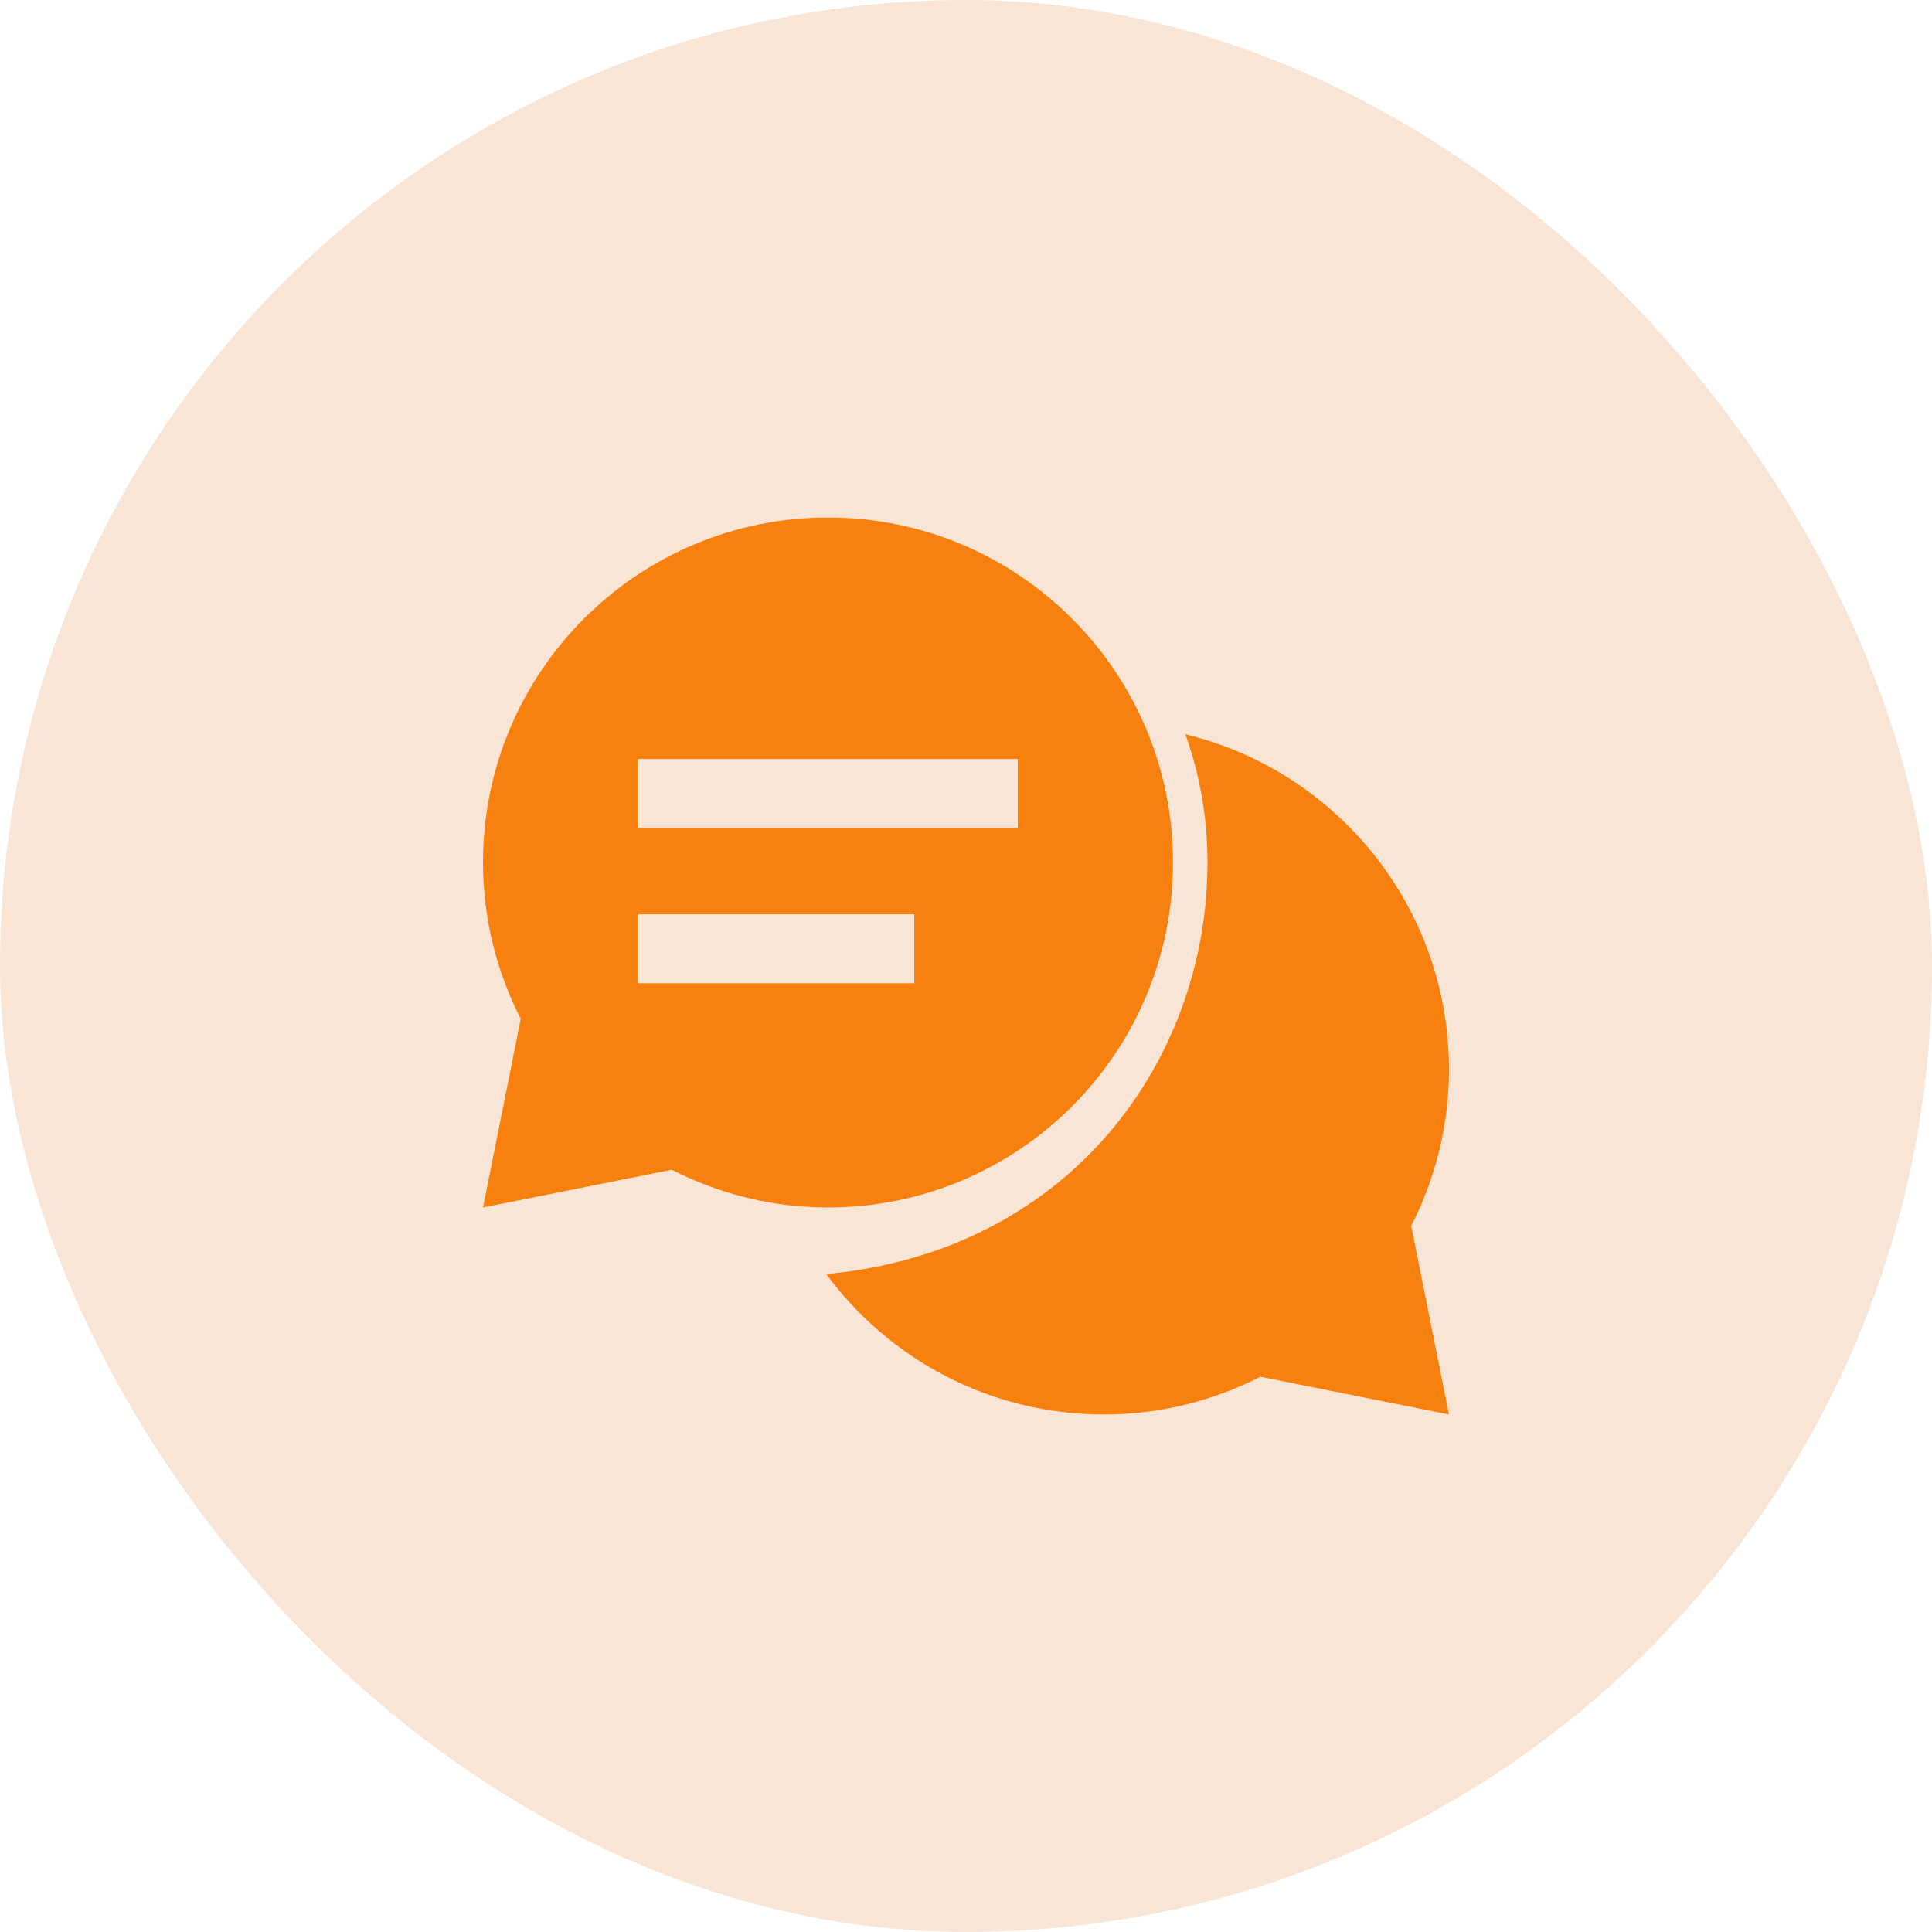
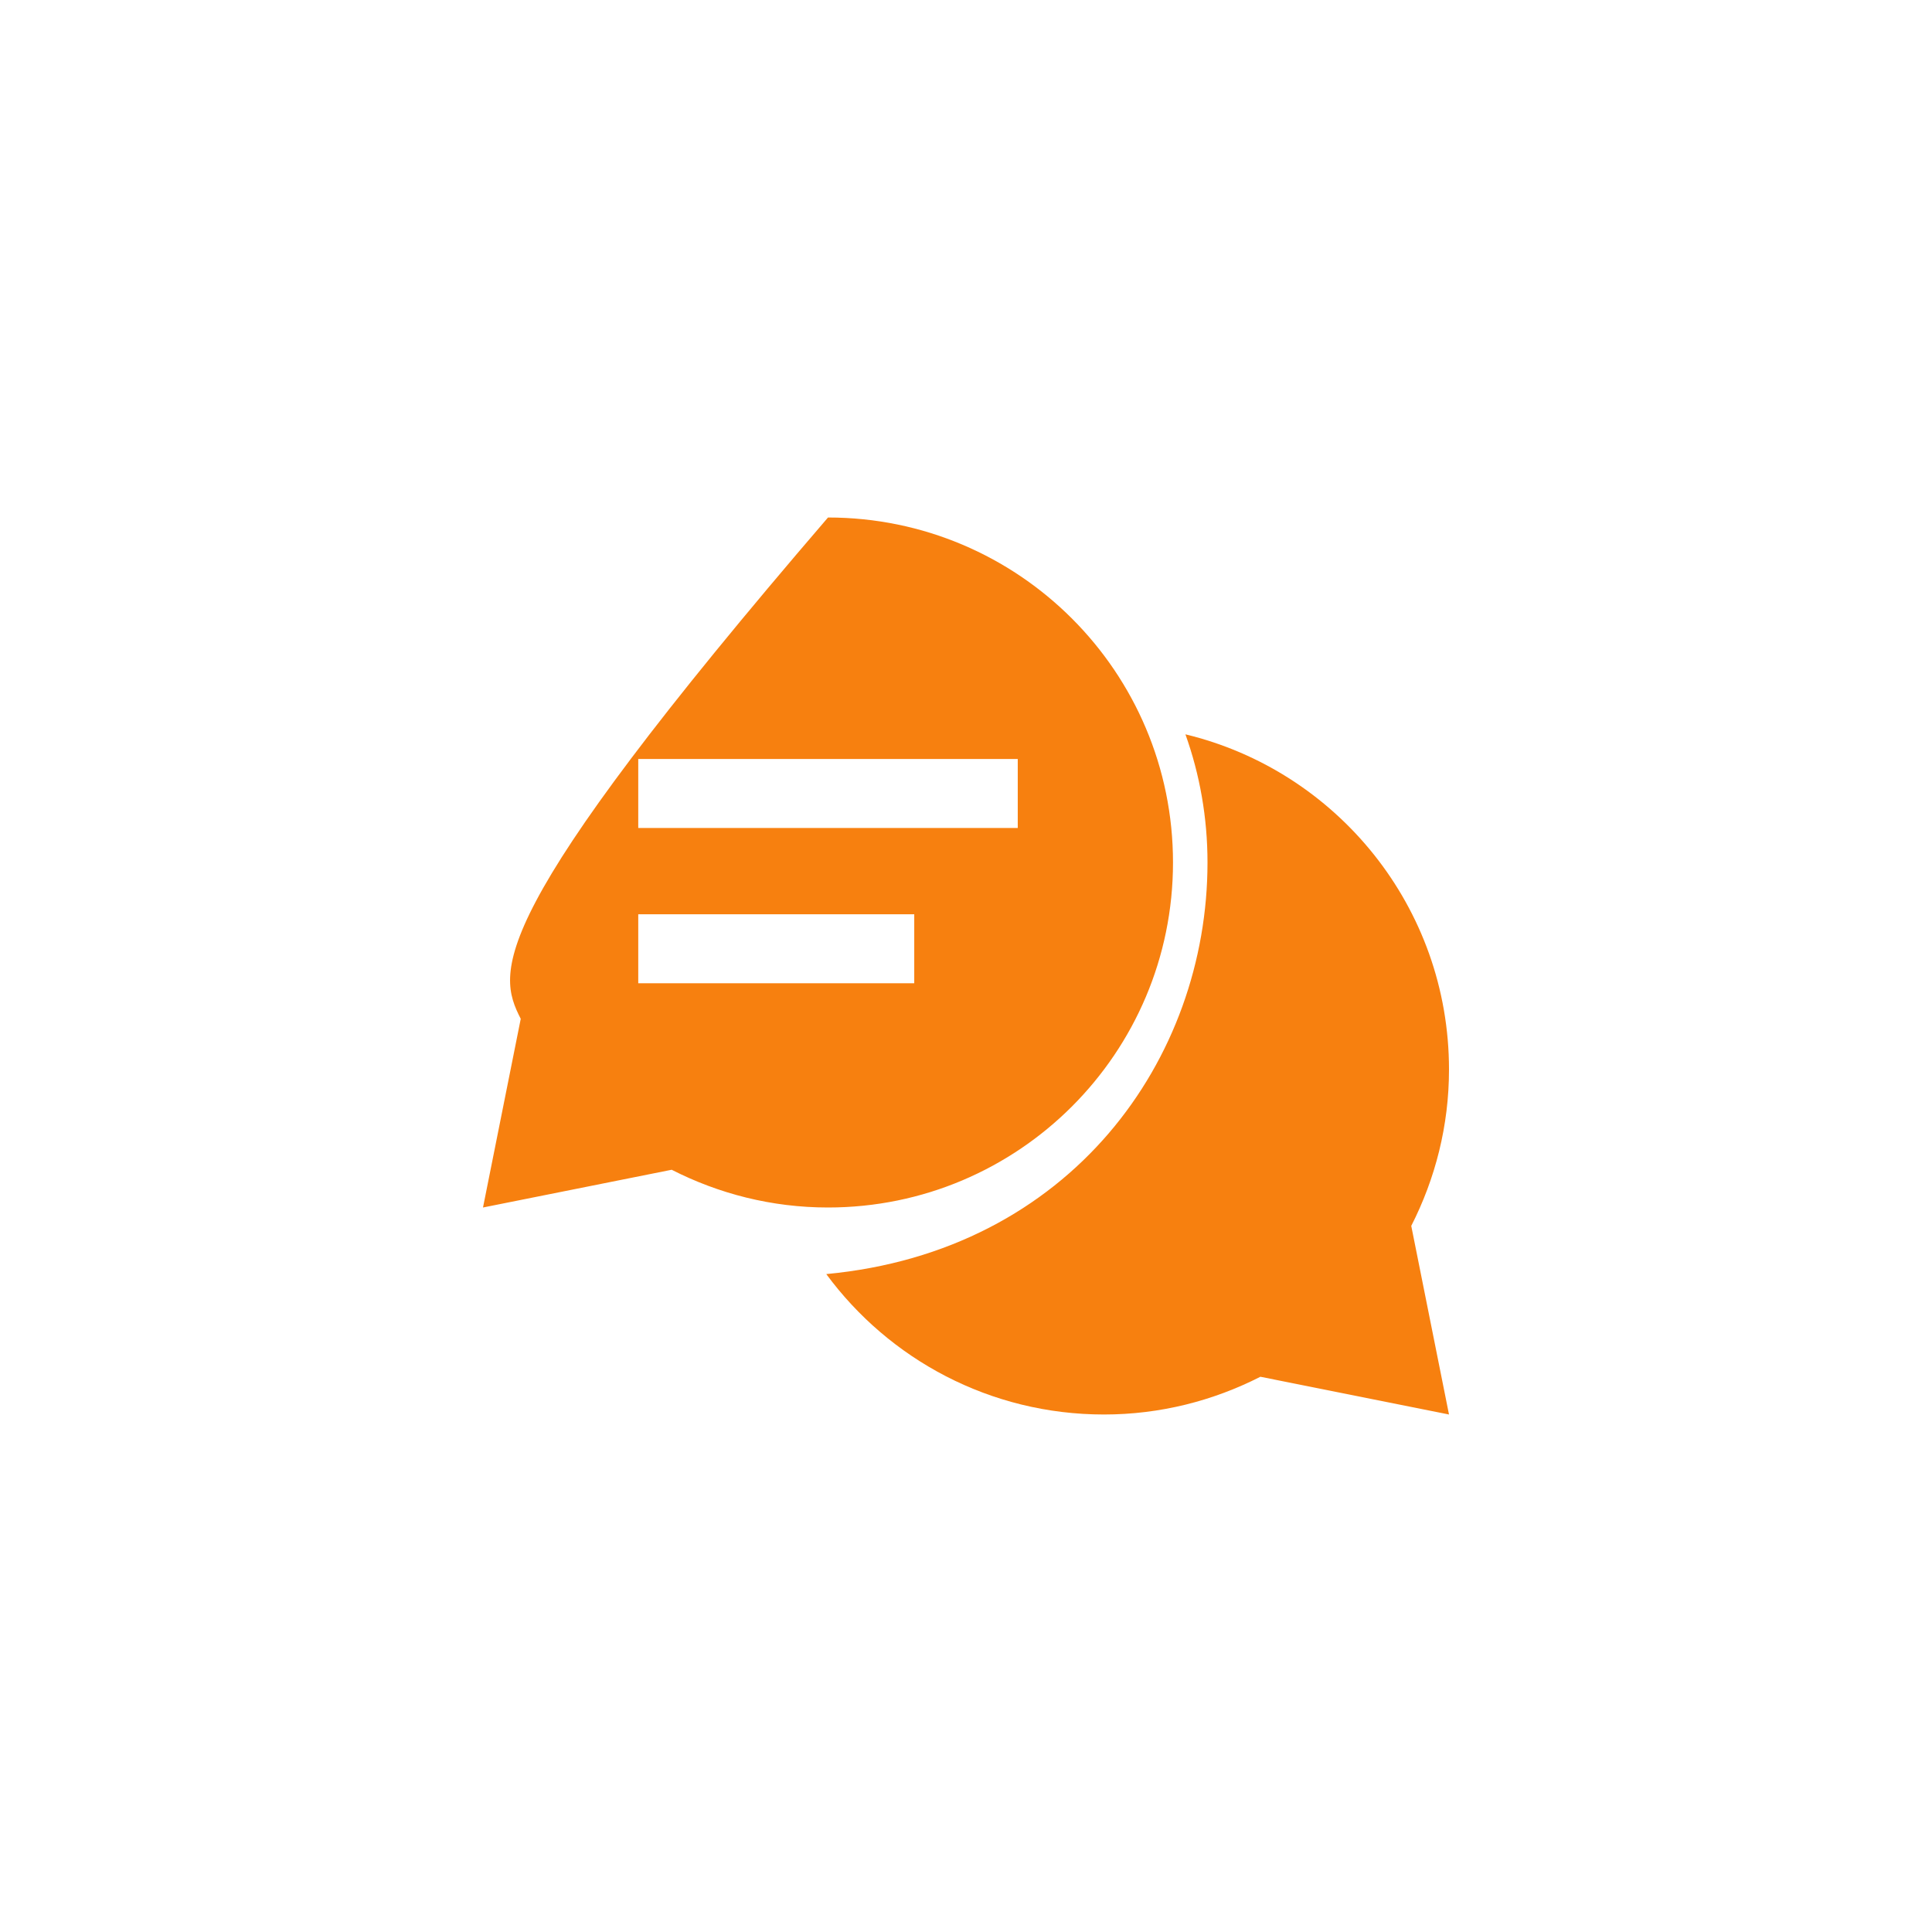
<svg xmlns="http://www.w3.org/2000/svg" width="56" height="56" viewBox="0 0 56 56" fill="none">
-   <rect width="56" height="56" rx="28" fill="#F8E5D6" />
-   <path d="M24 15C18.477 15 14 19.477 14 25C14 26.633 14.4 28.17 15.094 29.531L14 35L19.469 33.906C20.83 34.6 22.367 35 24 35C29.523 35 34 30.523 34 25C34 19.477 29.523 15 24 15ZM34.36 21.285C34.775 22.445 35 23.695 35 25C35 30.7 31.04 36.265 23.95 36.93C25.77 39.4 28.695 41 32 41C33.634 41 35.171 40.6 36.533 39.906L42 41L40.906 35.533C41.6 34.171 42 32.634 42 31C42 26.29 38.745 22.34 34.36 21.285ZM18.5 22H29.5V24H18.5V22ZM18.5 26.5H26.5V28.5H18.5V26.5Z" fill="#F7800F" />
+   <path d="M24 15C14 26.633 14.4 28.17 15.094 29.531L14 35L19.469 33.906C20.83 34.6 22.367 35 24 35C29.523 35 34 30.523 34 25C34 19.477 29.523 15 24 15ZM34.36 21.285C34.775 22.445 35 23.695 35 25C35 30.7 31.04 36.265 23.95 36.93C25.77 39.4 28.695 41 32 41C33.634 41 35.171 40.6 36.533 39.906L42 41L40.906 35.533C41.6 34.171 42 32.634 42 31C42 26.29 38.745 22.34 34.36 21.285ZM18.5 22H29.5V24H18.5V22ZM18.5 26.5H26.5V28.5H18.5V26.5Z" fill="#F7800F" />
</svg>